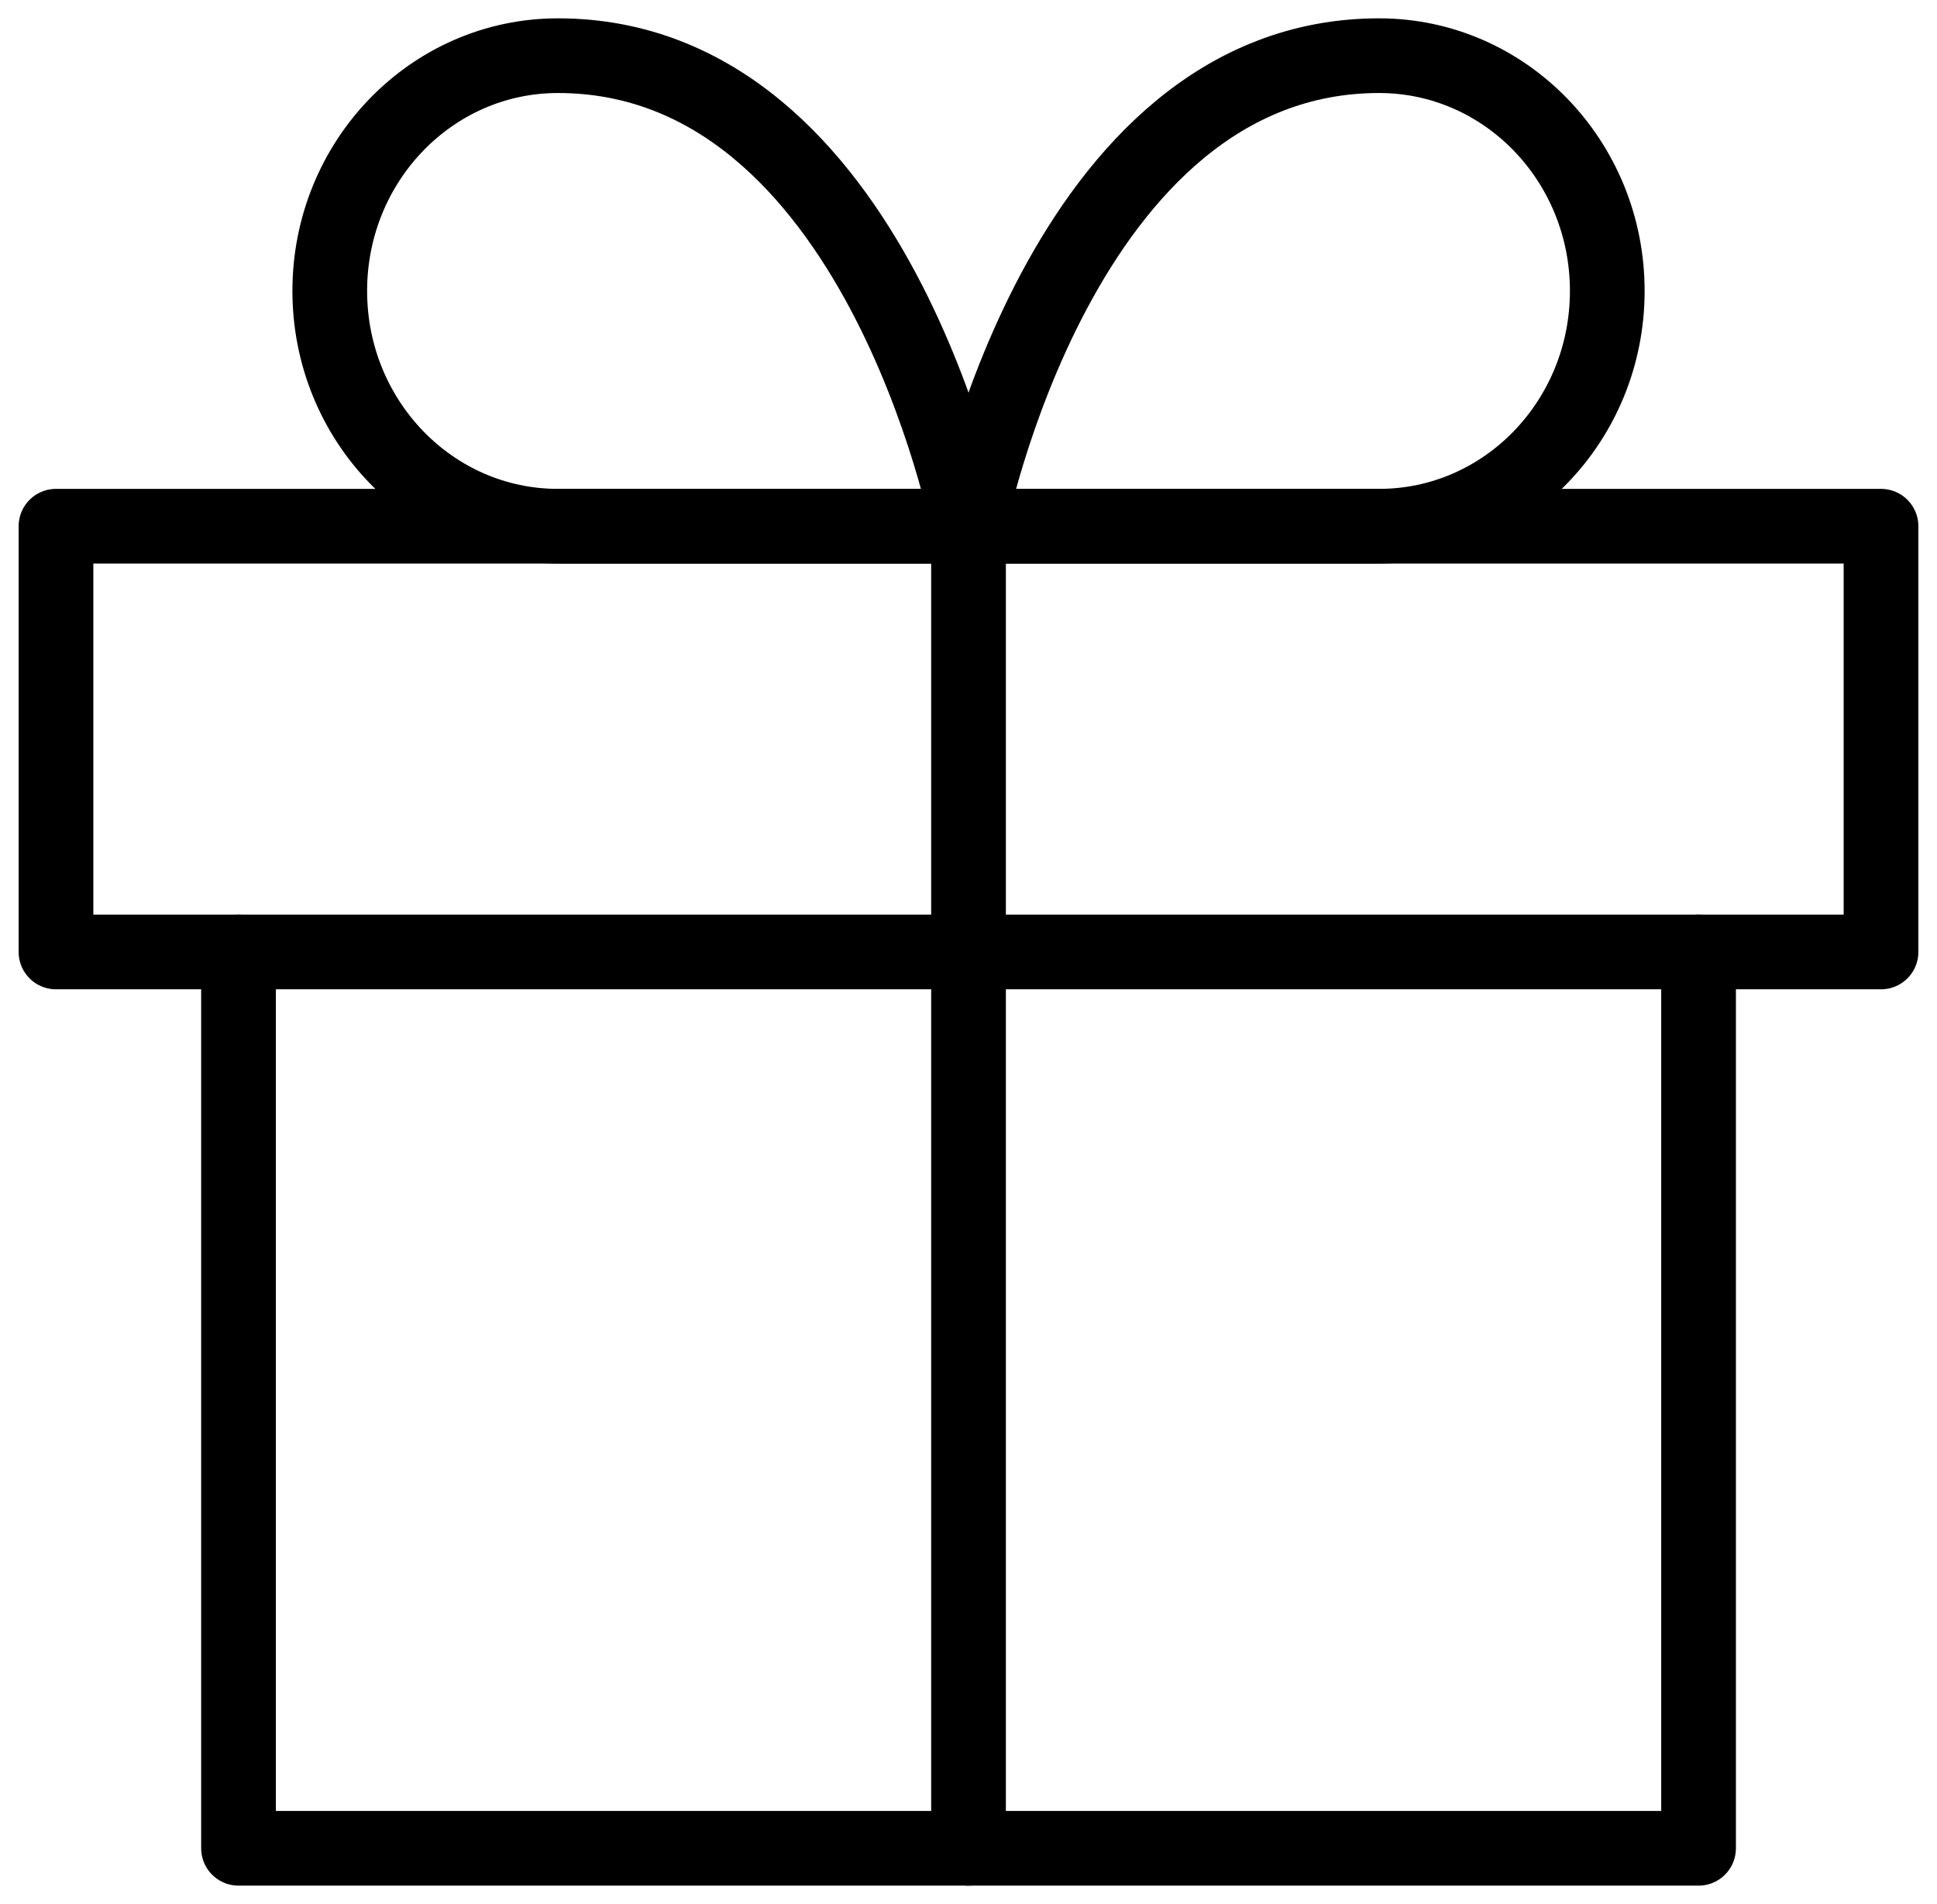
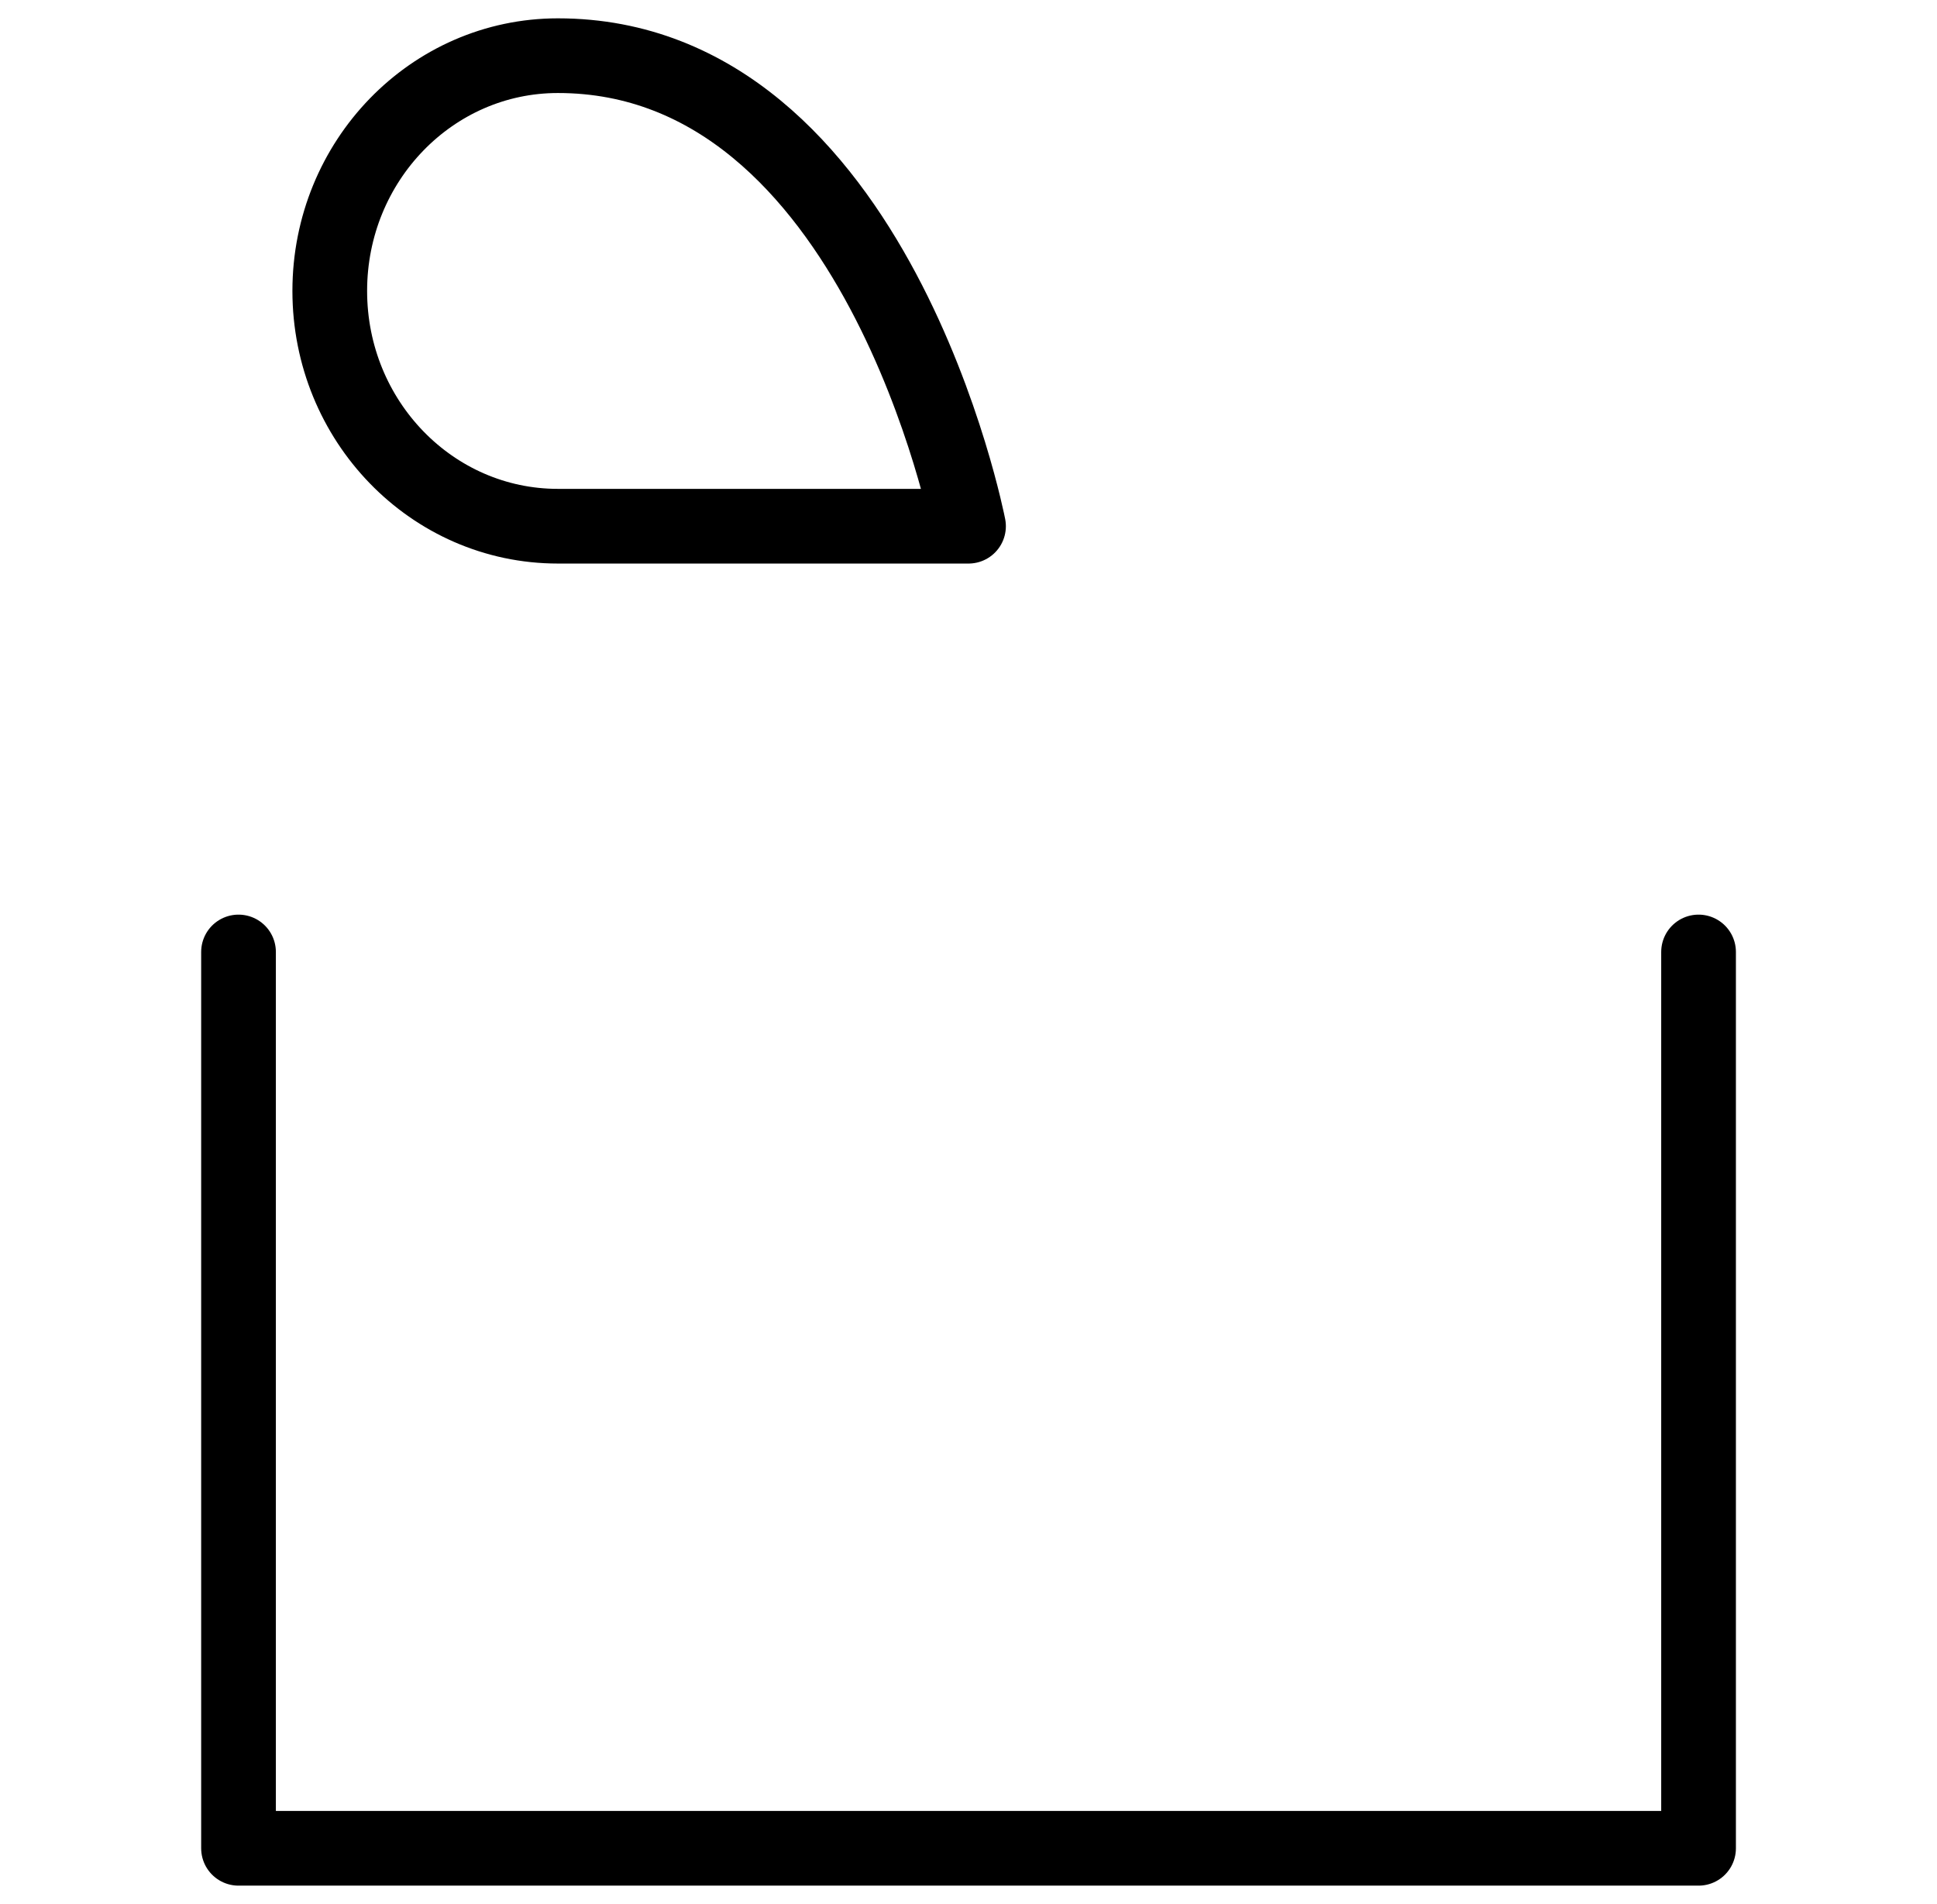
<svg xmlns="http://www.w3.org/2000/svg" version="1.1" id="レイヤー_1" x="0px" y="0px" width="51.861px" height="50.988px" viewBox="-13.931 -13.494 51.861 50.988" xml:space="preserve">
  <polyline fill="none" stroke="#000000" stroke-width="2" stroke-linecap="round" stroke-linejoin="round" points="31.546,12 31.546,36.004 -7.545,36.004 -7.545,12 " />
-   <rect x="-12.432" y="0.598" fill="none" stroke="#000000" stroke-width="2" stroke-linecap="round" stroke-linejoin="round" width="48.863" height="11.402" />
-   <line fill="none" stroke="#000000" stroke-width="2" stroke-linecap="round" stroke-linejoin="round" x1="12" y1="36.004" x2="12" y2="0.598" />
  <path fill="none" stroke="#000000" stroke-width="2" stroke-linecap="round" stroke-linejoin="round" d="M12,0.598H1.006 c-3.374,0-6.108-2.82-6.108-6.301c0-3.48,2.734-6.3,6.108-6.3C9.557-12.003,12,0.598,12,0.598z" />
-   <path fill="none" stroke="#000000" stroke-width="2" stroke-linecap="round" stroke-linejoin="round" d="M12,0.598h10.994 c3.374,0,6.108-2.82,6.108-6.301c0-3.48-2.734-6.3-6.108-6.3C14.443-12.003,12,0.598,12,0.598z" />
</svg>